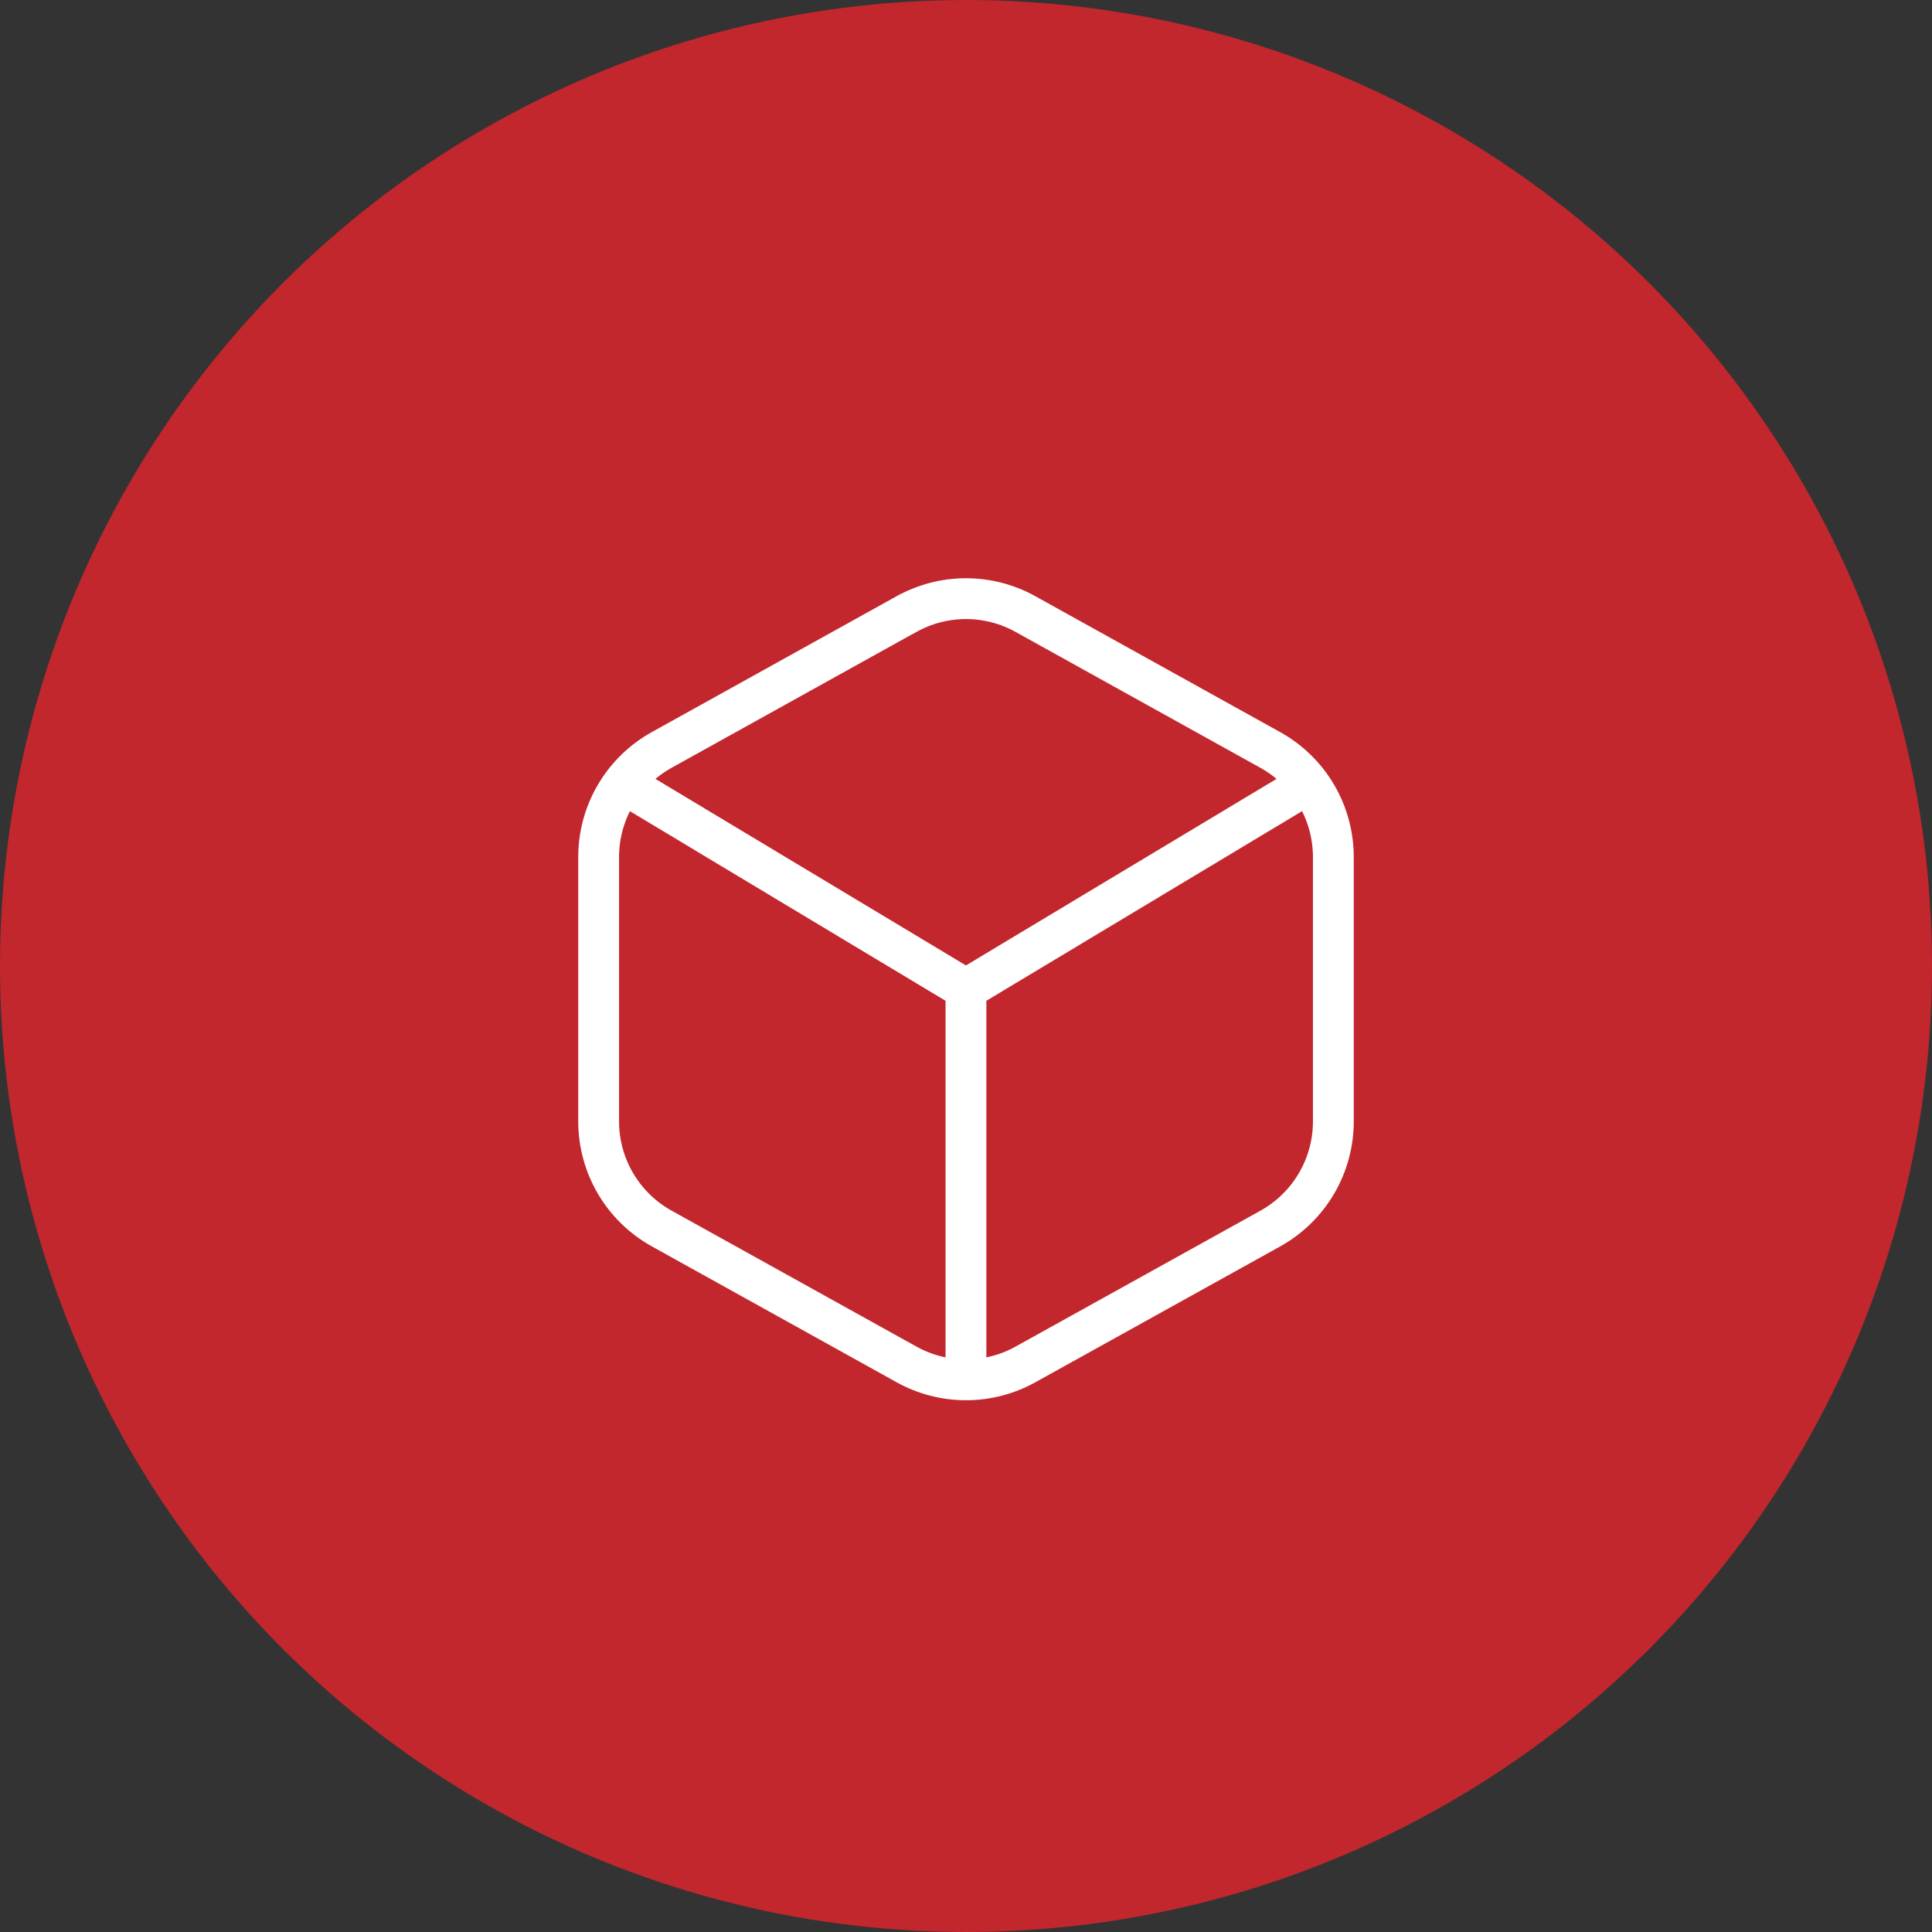
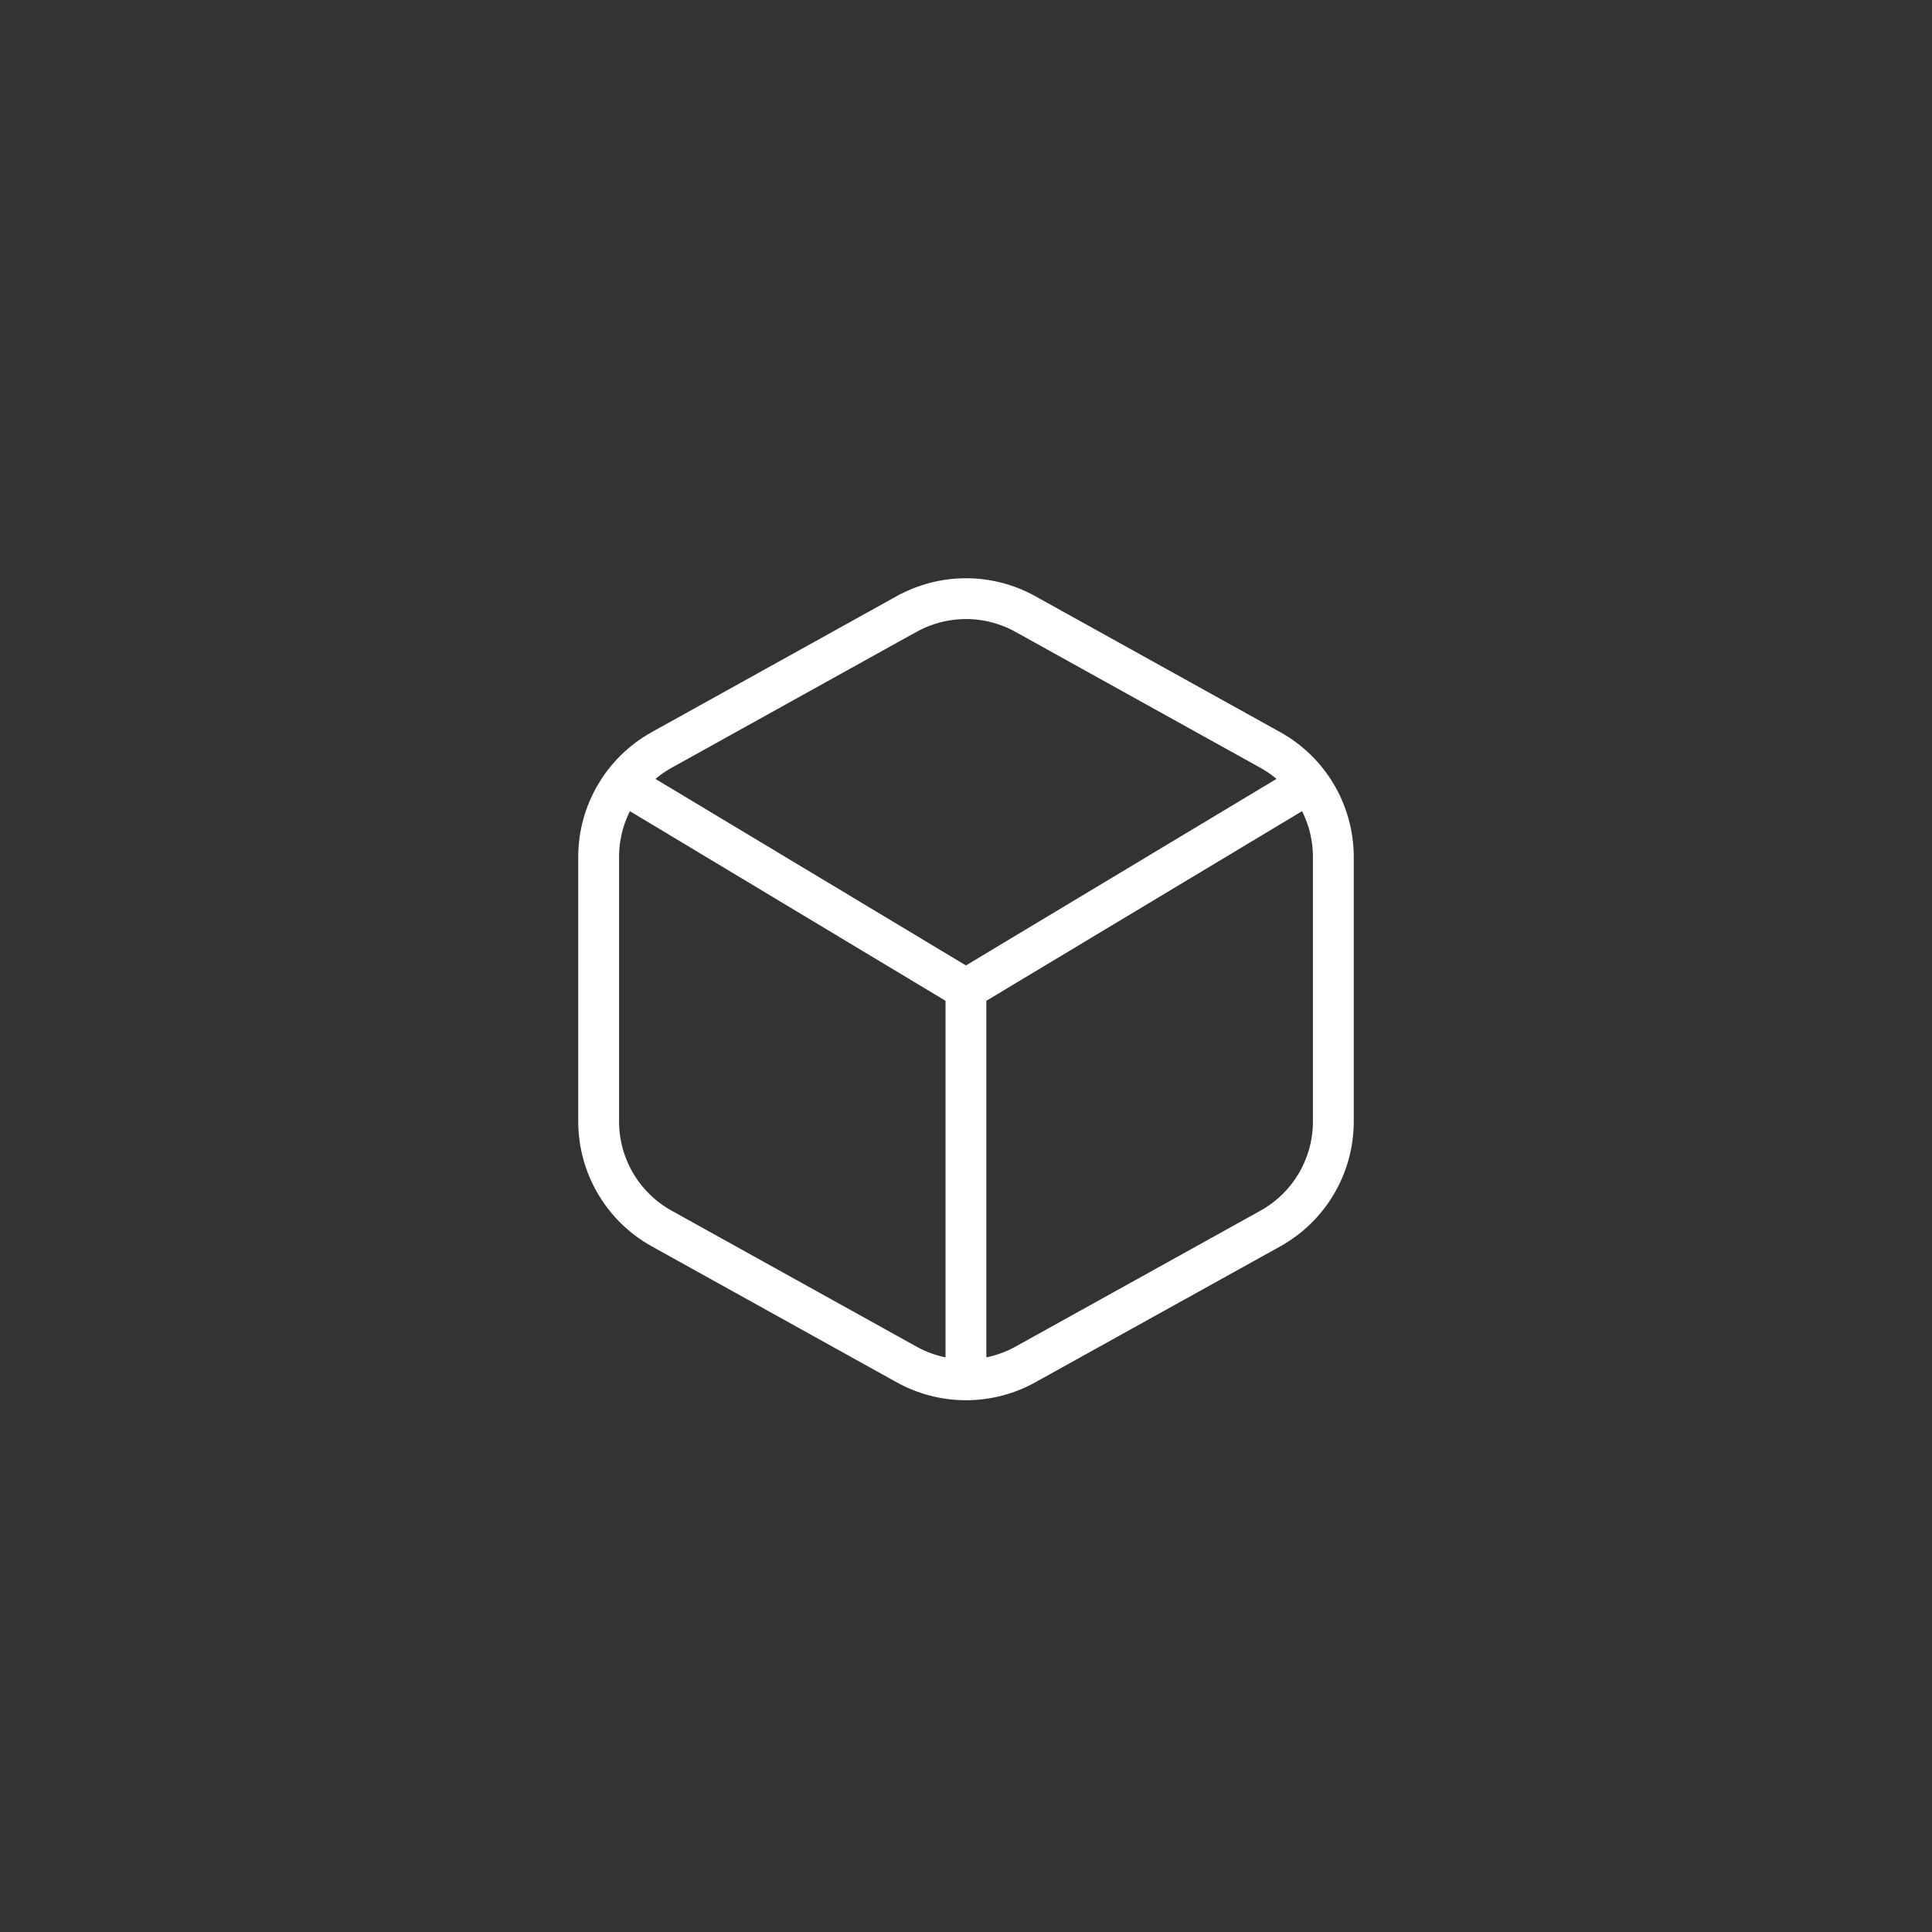
<svg xmlns="http://www.w3.org/2000/svg" width="71" height="71" viewBox="0 0 71 71" fill="none">
  <rect x="0" y="0" width="71" height="71" fill="#333333" stroke="none" />
-   <circle cx="35.5" cy="35.5" r="35.5" fill="#C1272D" />
  <path d="M33.308 22.569L24.31 27.564C23.608 27.955 23.023 28.527 22.617 29.221C22.21 29.915 21.997 30.705 22 31.509V41.2C21.998 42.003 22.211 42.793 22.617 43.486C23.023 44.18 23.608 44.752 24.31 45.143L33.311 50.14C33.98 50.513 34.734 50.708 35.5 50.708C36.266 50.708 37.02 50.513 37.689 50.14L46.69 45.145C47.392 44.753 47.977 44.181 48.383 43.487C48.789 42.794 49.002 42.004 49 41.2V31.509C49.002 30.705 48.789 29.915 48.383 29.222C47.977 28.528 47.392 27.956 46.69 27.565L37.689 22.569C37.02 22.196 36.266 22 35.5 22C34.734 22 33.98 22.196 33.311 22.569H33.308Z" stroke="white" stroke-width="1.5" />
  <path d="M48.084 28.794L35.498 36.354M35.498 36.354L22.913 28.794M35.498 36.354V50.693" stroke="white" stroke-width="1.5" />
</svg>